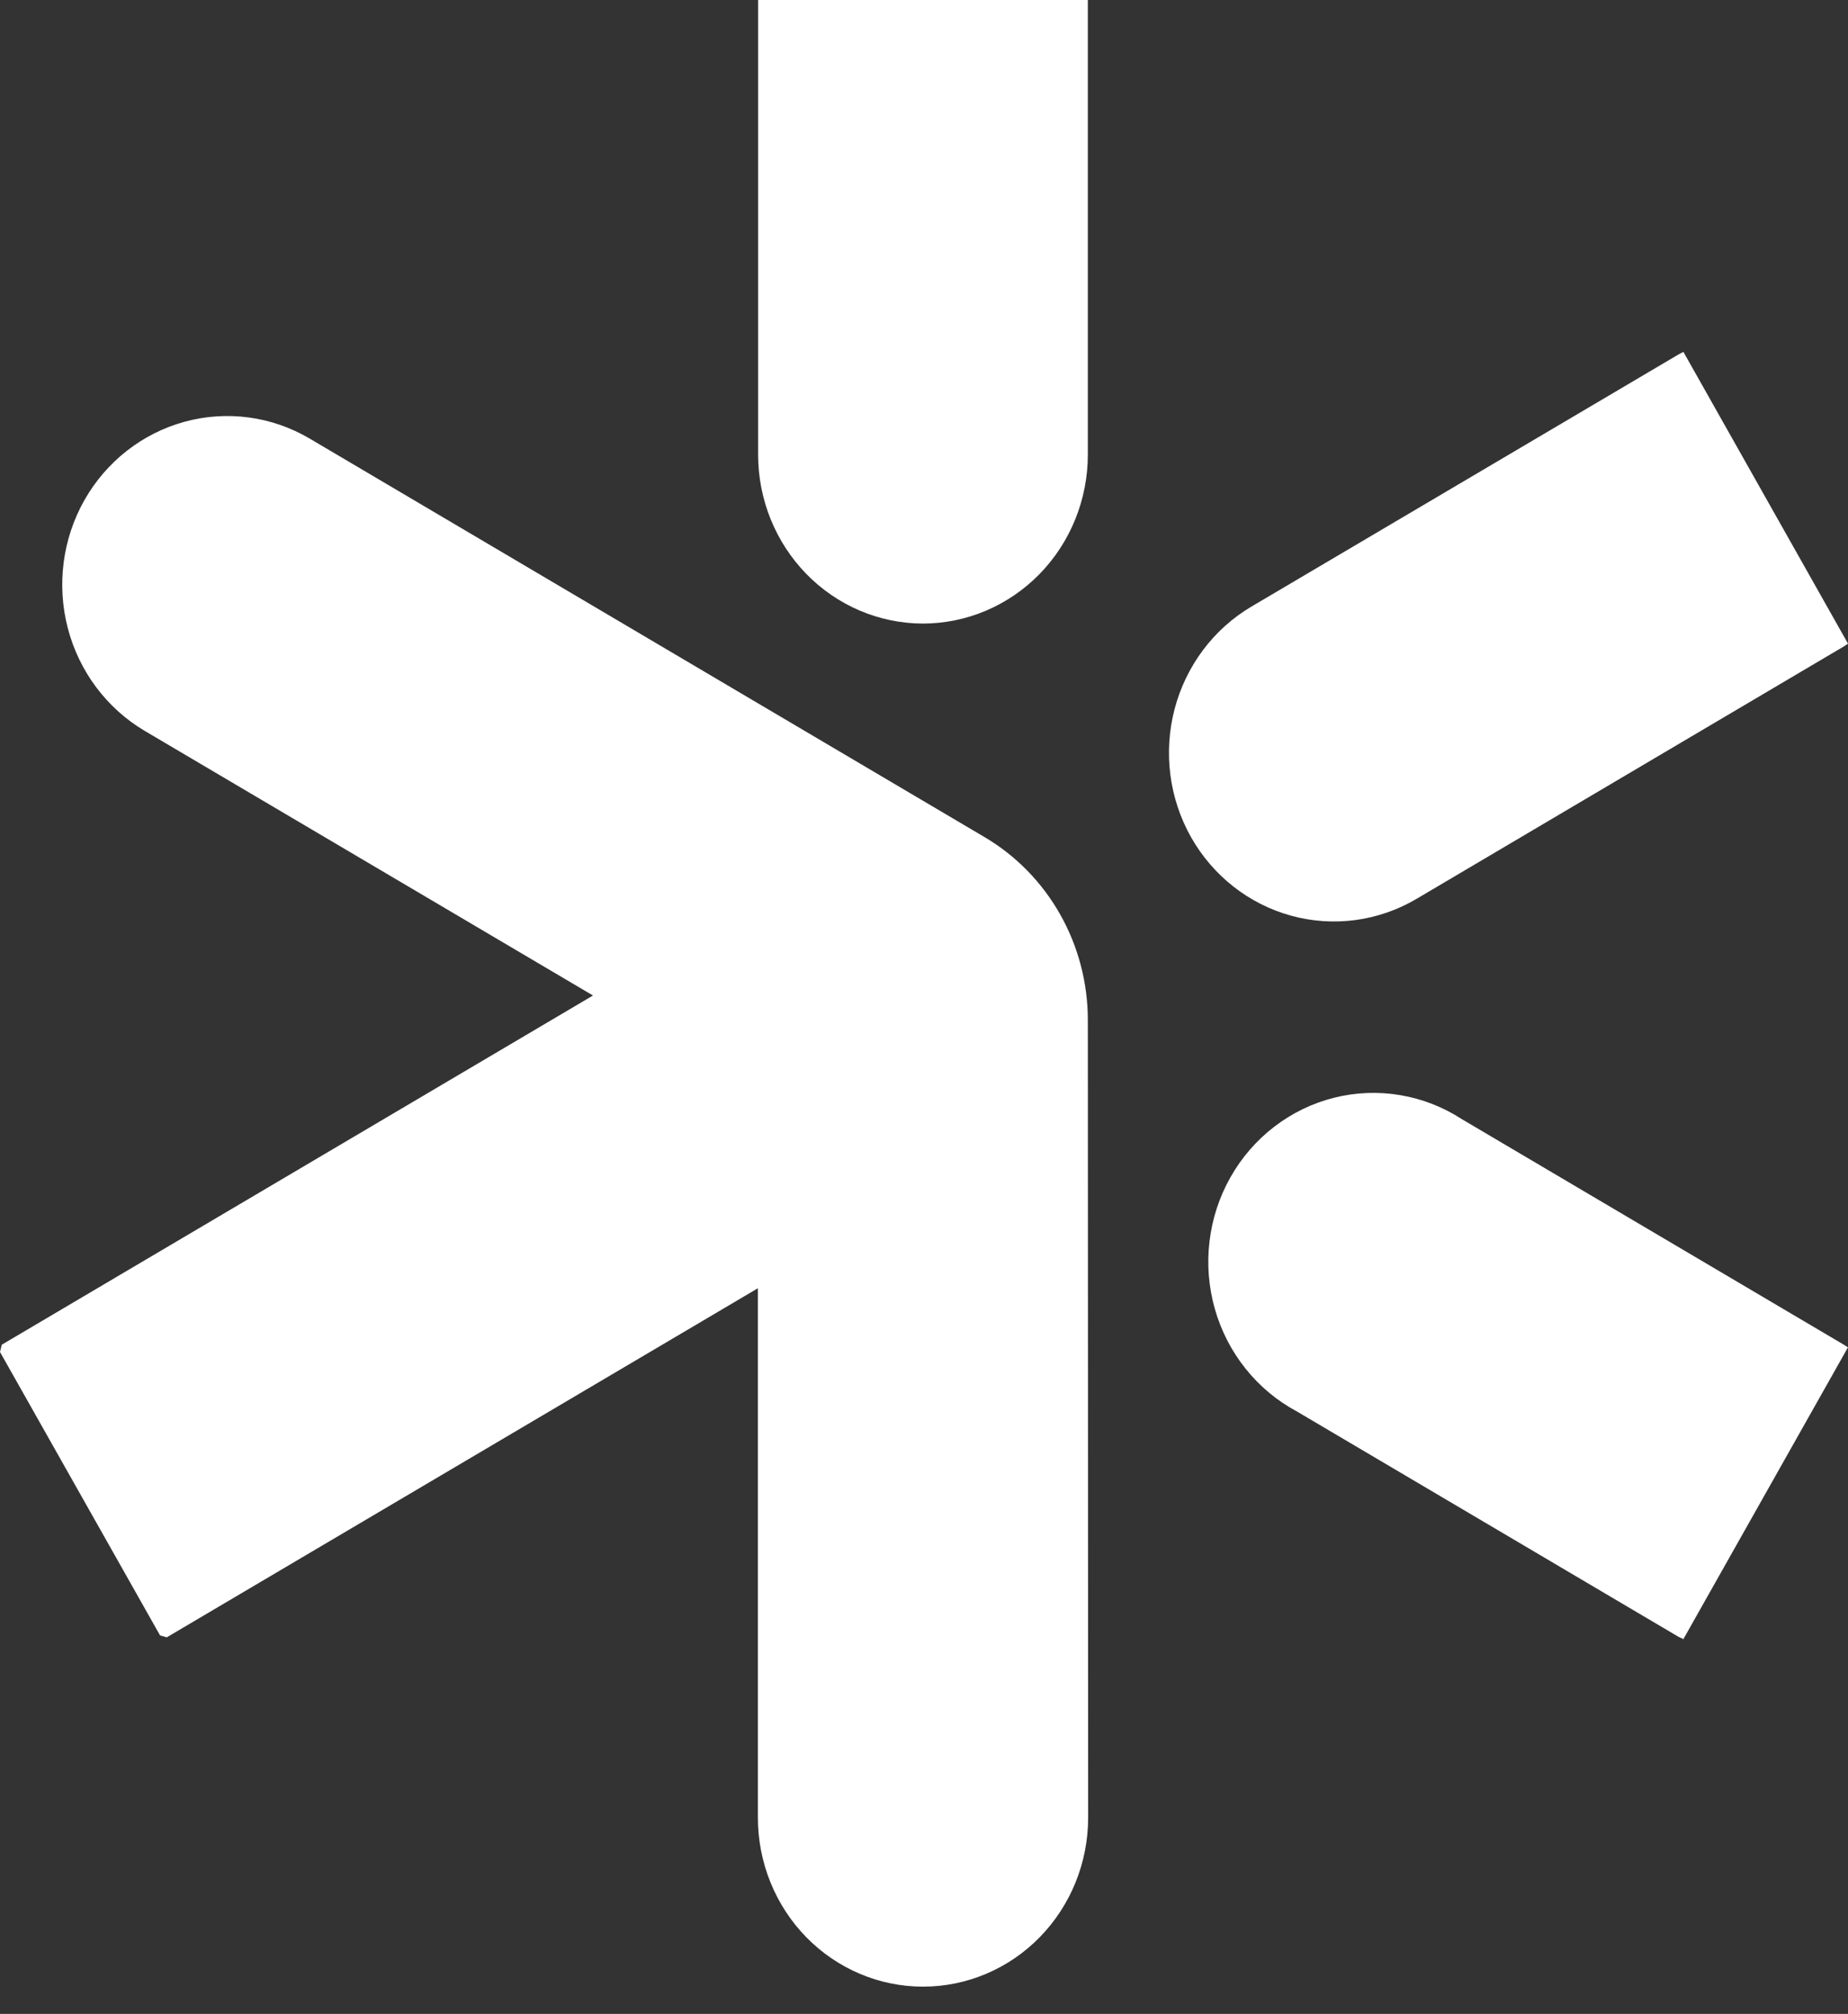
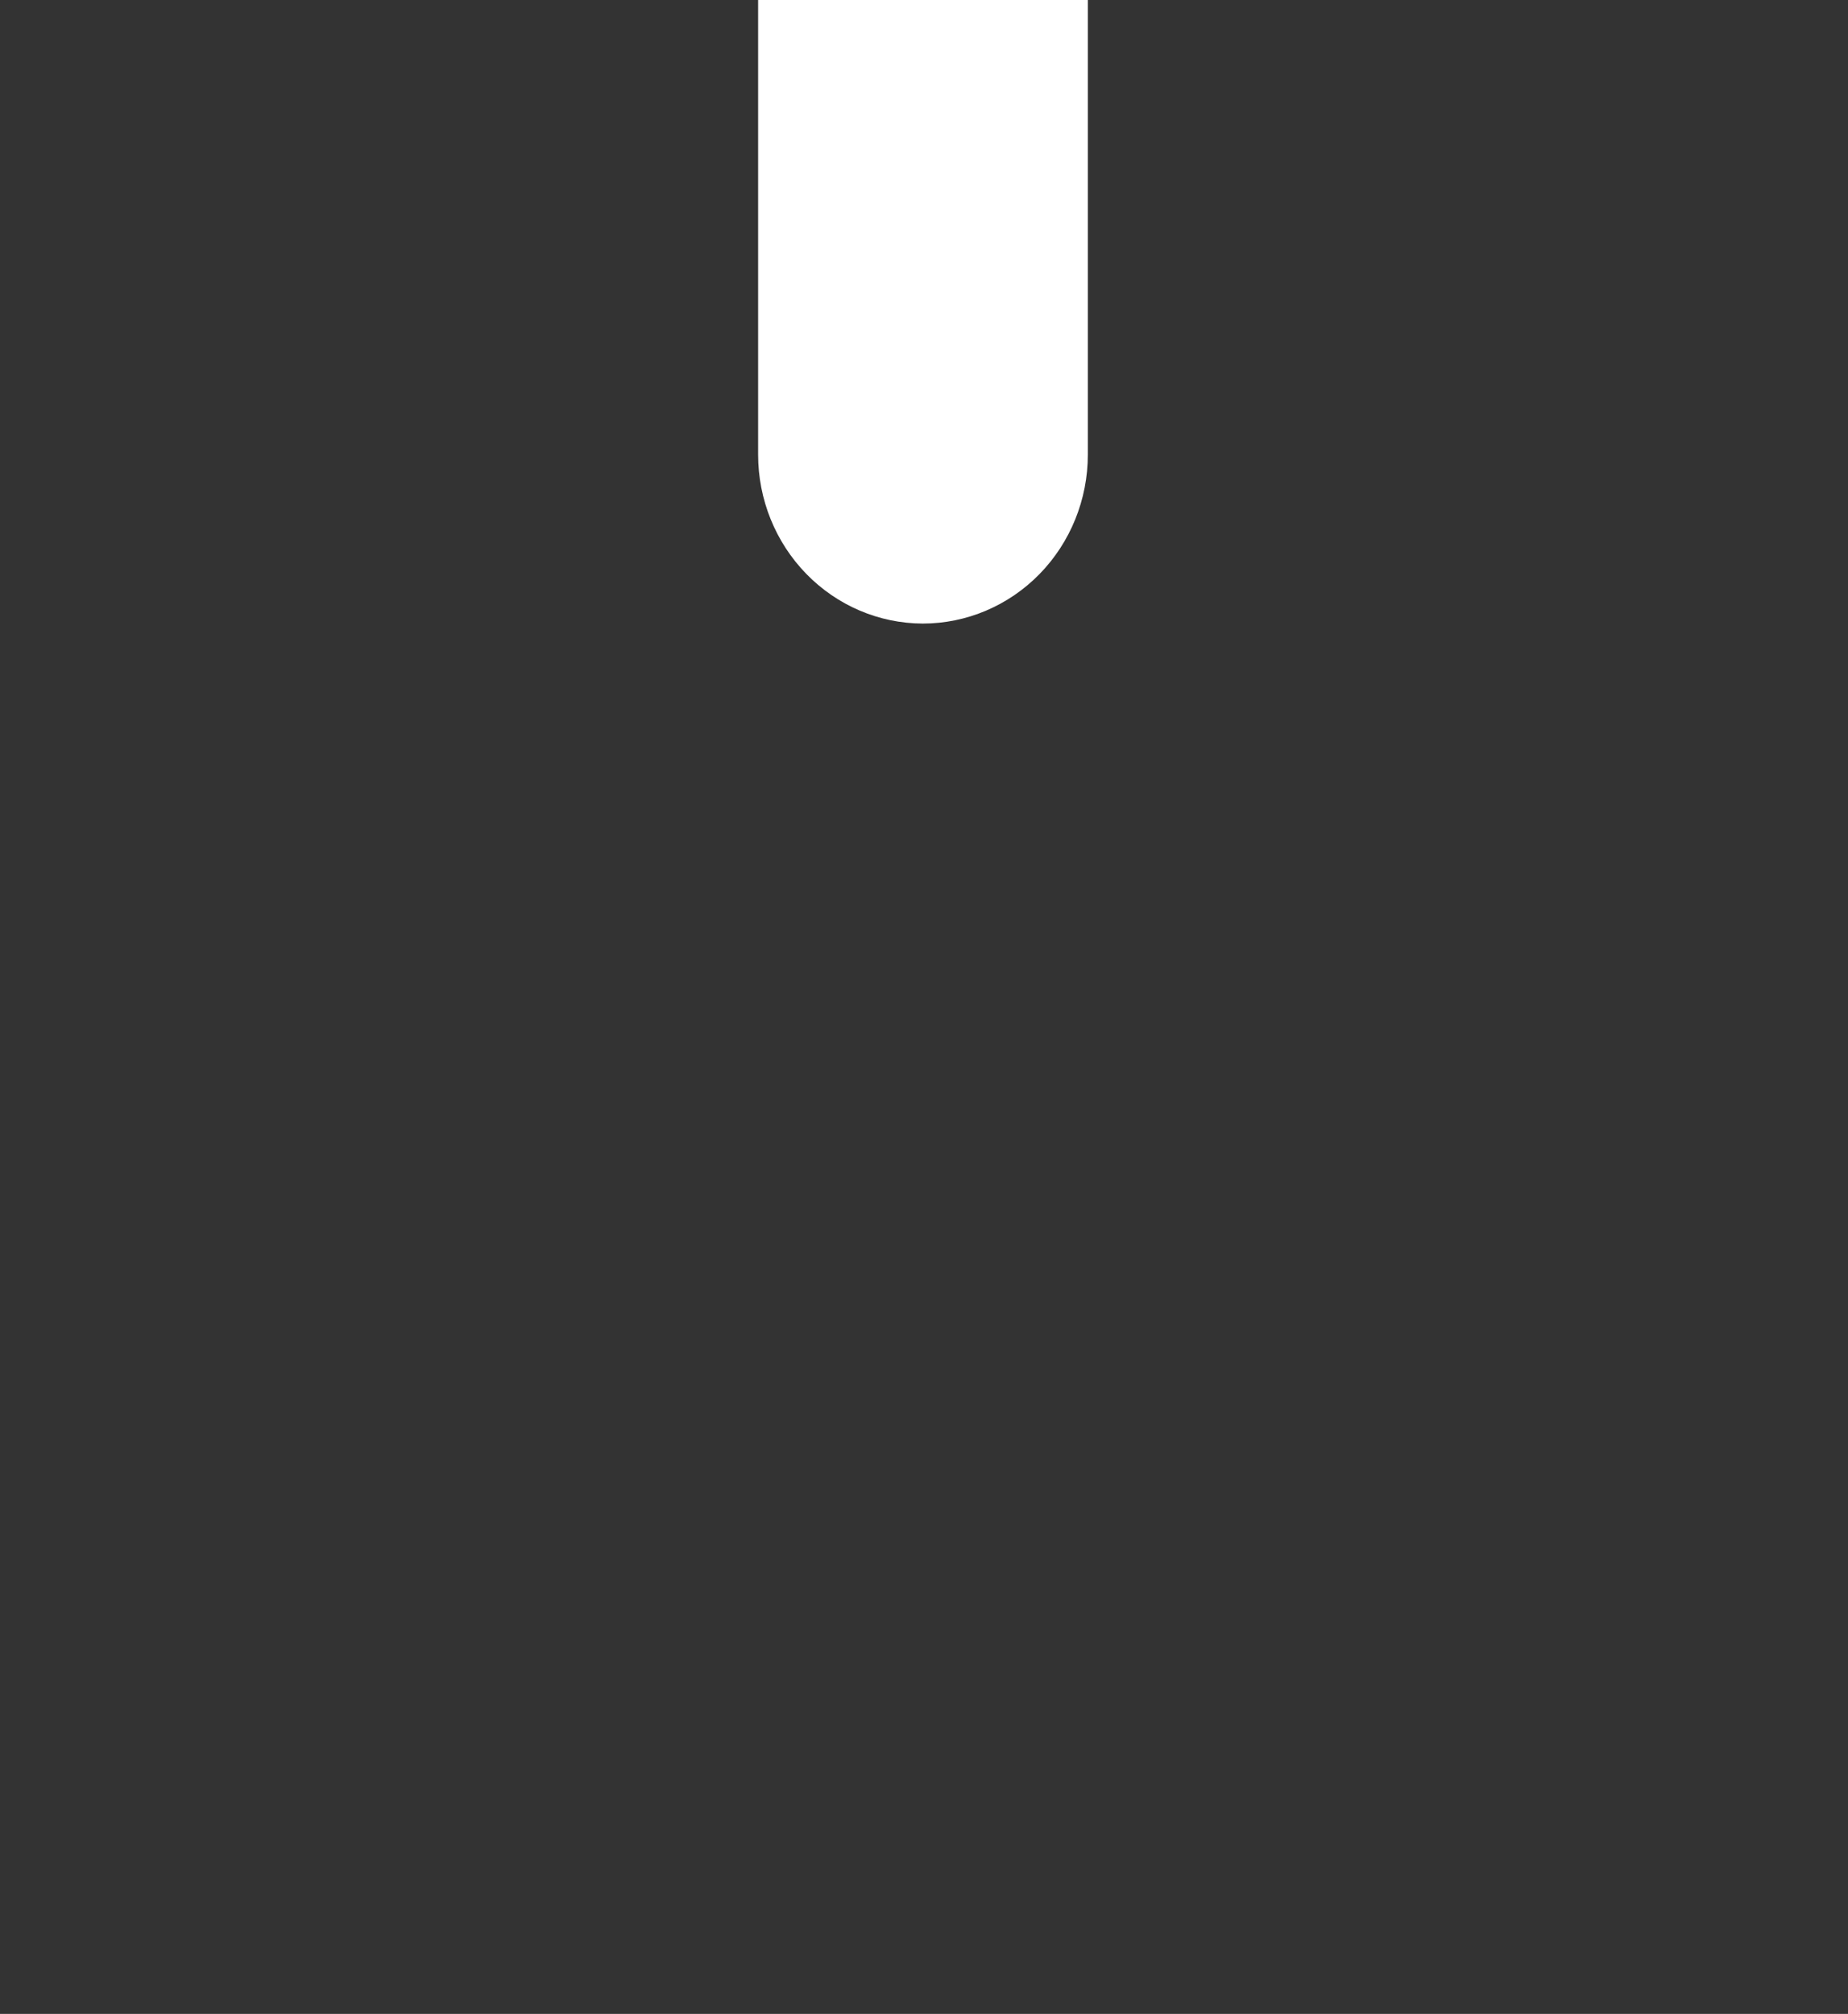
<svg xmlns="http://www.w3.org/2000/svg" width="67" height="73" viewBox="0 0 67 73" fill="none">
  <rect x="0" y="0" width="67" height="73" fill="#333333" stroke="none" />
-   <path d="M39.44 36.976C39.44 35.632 39.095 34.312 38.438 33.148C37.781 31.984 36.836 31.017 35.698 30.345L11.225 15.896C9.851 15.087 8.219 14.869 6.688 15.289C5.157 15.708 3.851 16.732 3.057 18.135C2.265 19.539 2.05 21.207 2.459 22.773C2.868 24.338 3.868 25.674 5.238 26.488L21.499 36.085L0.064 48.743L0 49.007L5.803 59.281L6.046 59.35L27.478 46.696V65.889C27.478 67.513 28.109 69.07 29.231 70.219C30.354 71.367 31.877 72.012 33.464 72.012C35.052 72.012 36.575 71.367 37.697 70.219C38.82 69.07 39.451 67.513 39.451 65.889L39.44 36.976Z" fill="white" />
-   <path d="M43.181 30.345C43.975 31.749 45.282 32.774 46.814 33.193C48.346 33.613 49.979 33.394 51.353 32.584L66.85 23.431C66.903 23.4 66.951 23.362 67 23.331L61.032 12.755L60.871 12.839L45.37 21.988C43.997 22.8 42.996 24.137 42.585 25.703C42.175 27.27 42.389 28.94 43.181 30.345Z" fill="white" />
  <path d="M33.454 22.603C35.041 22.603 36.564 21.958 37.687 20.81C38.809 19.662 39.44 18.105 39.44 16.481V0.18C39.44 0.119 39.44 0.061 39.44 0H27.486C27.486 0.061 27.486 0.119 27.486 0.18V16.481C27.486 18.101 28.114 19.655 29.233 20.803C30.351 21.951 31.869 22.598 33.454 22.603Z" fill="white" />
-   <path d="M61.031 59.416L66.998 48.839L66.849 48.743L53.005 40.57C52.324 40.127 51.562 39.83 50.765 39.696C49.968 39.562 49.153 39.594 48.369 39.79C47.585 39.987 46.848 40.343 46.202 40.839C45.556 41.334 45.014 41.958 44.611 42.673C44.206 43.388 43.948 44.179 43.851 44.999C43.753 45.818 43.819 46.65 44.044 47.443C44.269 48.236 44.648 48.974 45.16 49.613C45.671 50.252 46.303 50.779 47.019 51.162L60.862 59.335C60.922 59.366 60.986 59.385 61.031 59.416Z" fill="white" />
</svg>